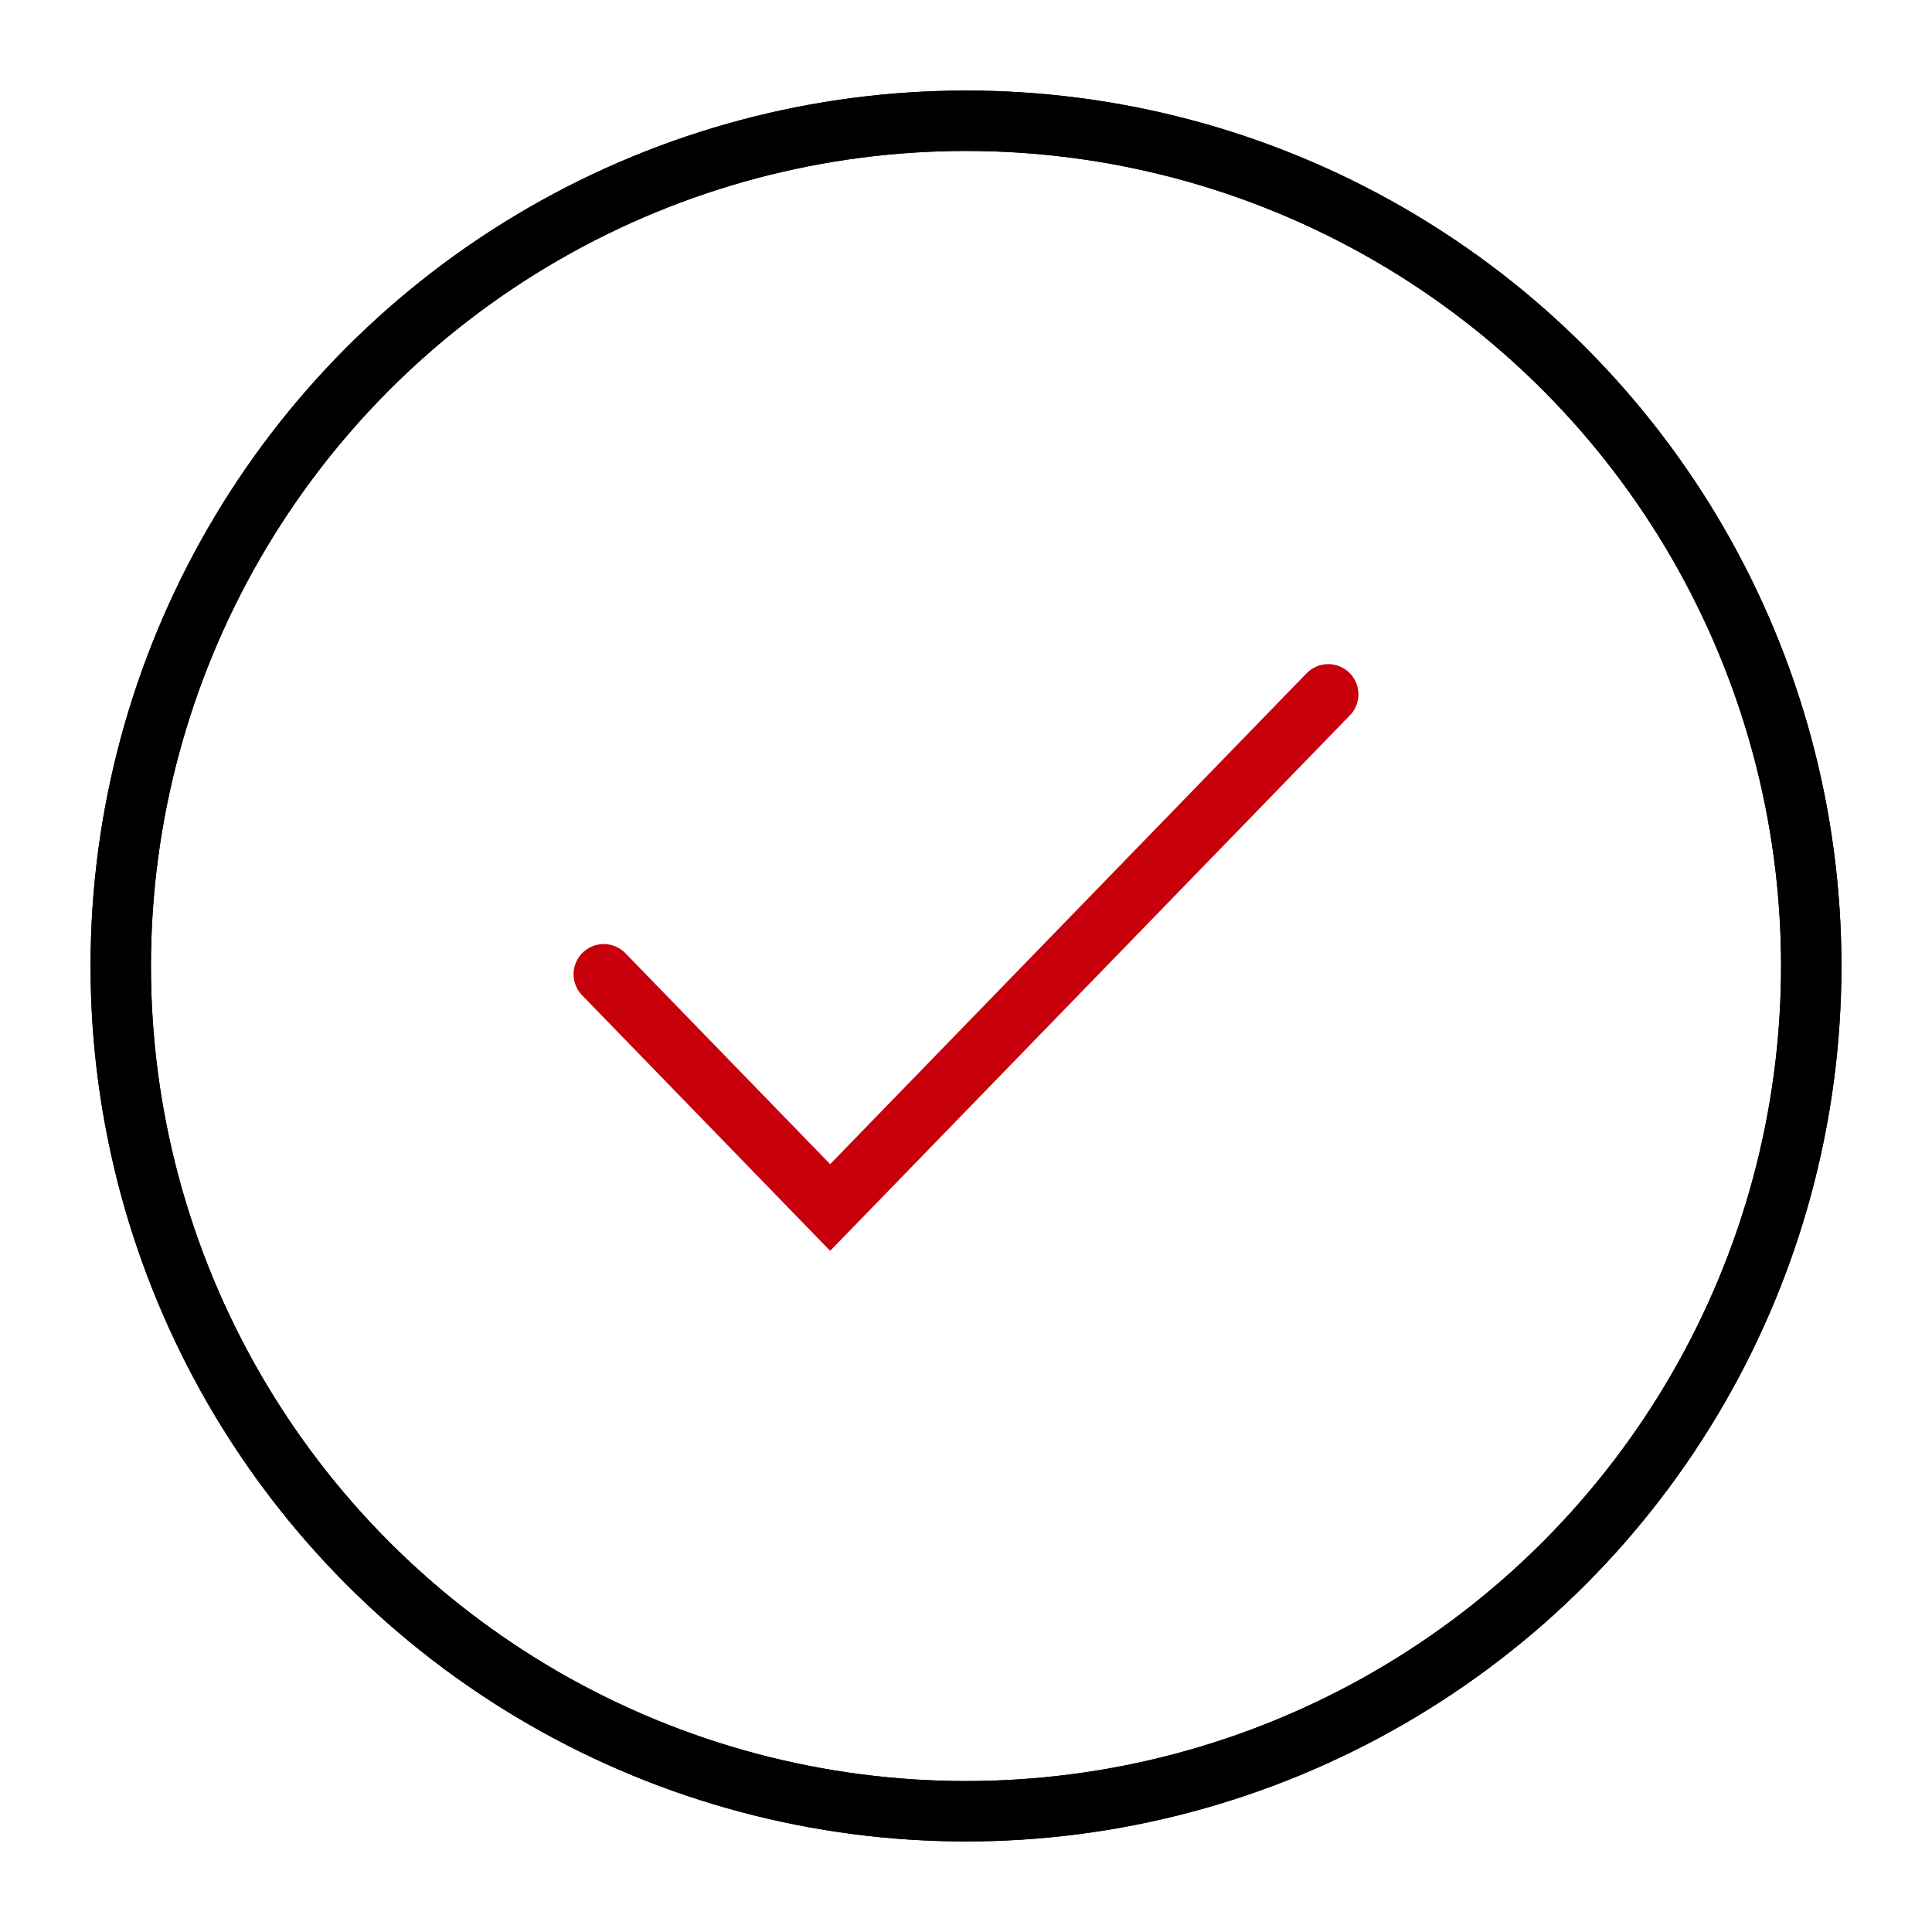
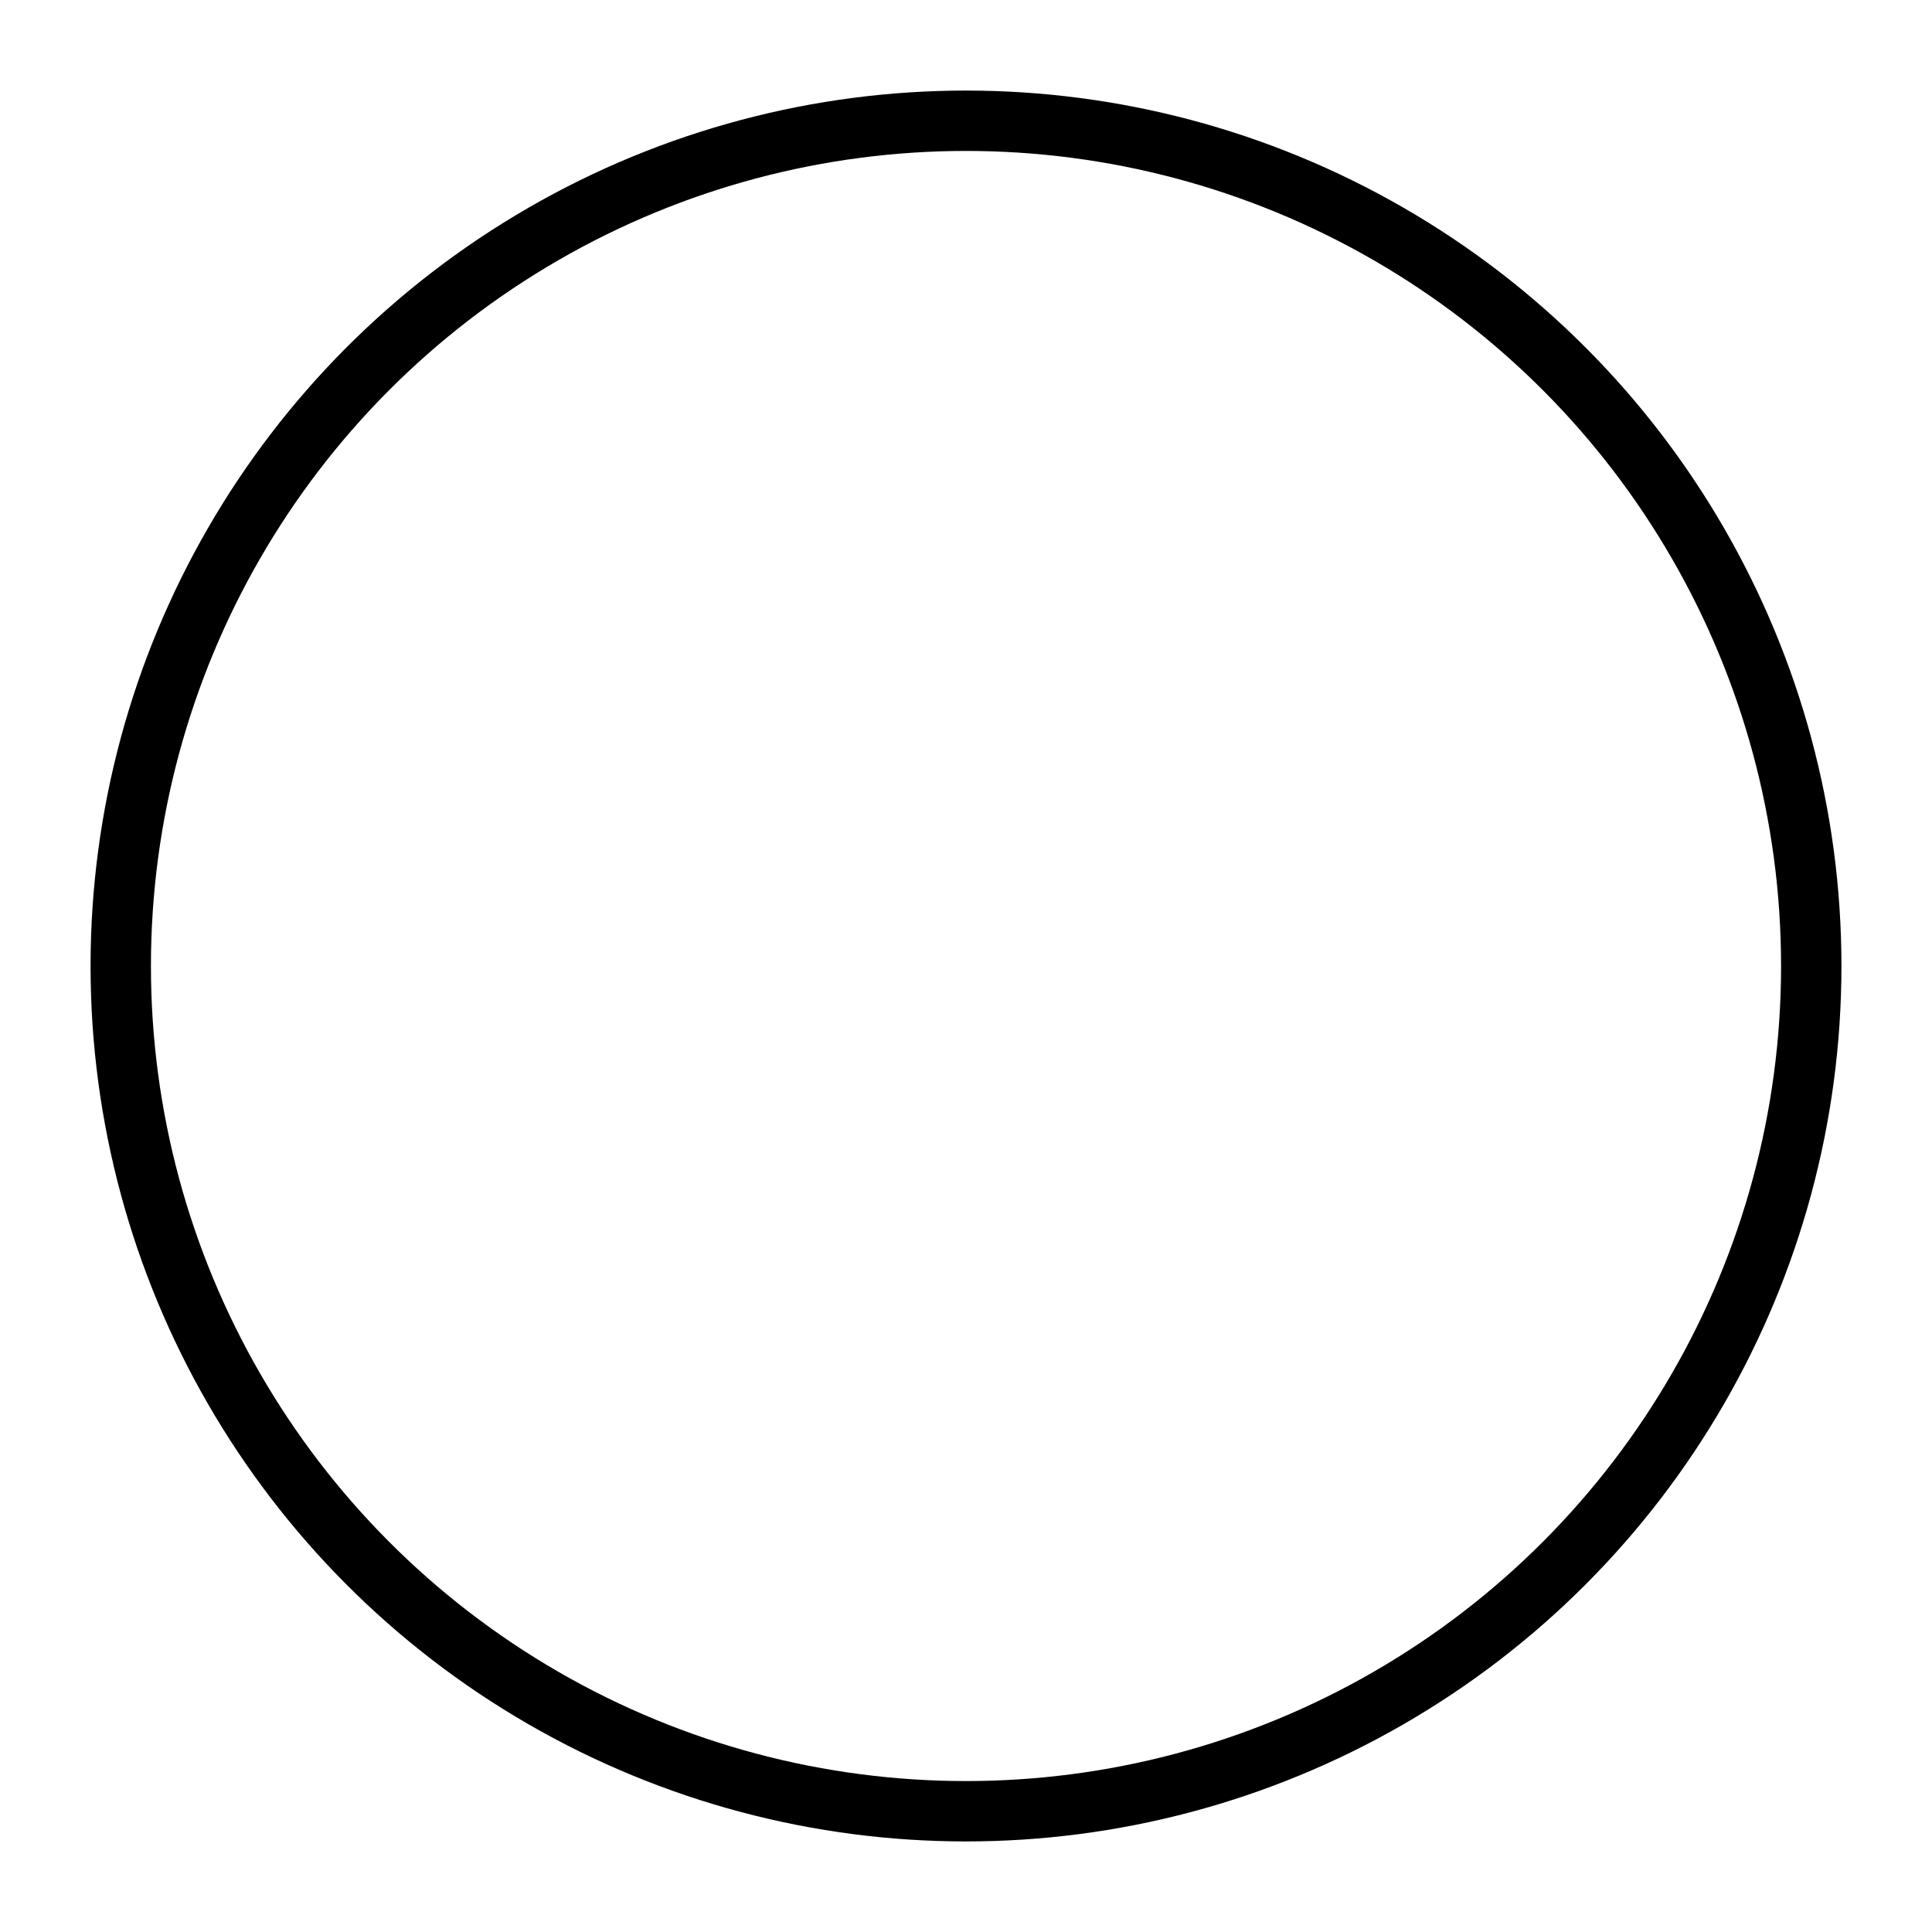
<svg xmlns="http://www.w3.org/2000/svg" width="64" height="64" viewBox="0 0 64 64" fill="none">
  <circle cx="32" cy="32" r="28" stroke="black" stroke-width="2" />
-   <circle cx="32" cy="32" r="28" stroke="black" stroke-width="2" />
-   <path d="M20 32.273L27.5 40L44 23" stroke="#C7000B" stroke-width="2" stroke-linecap="round" />
</svg>